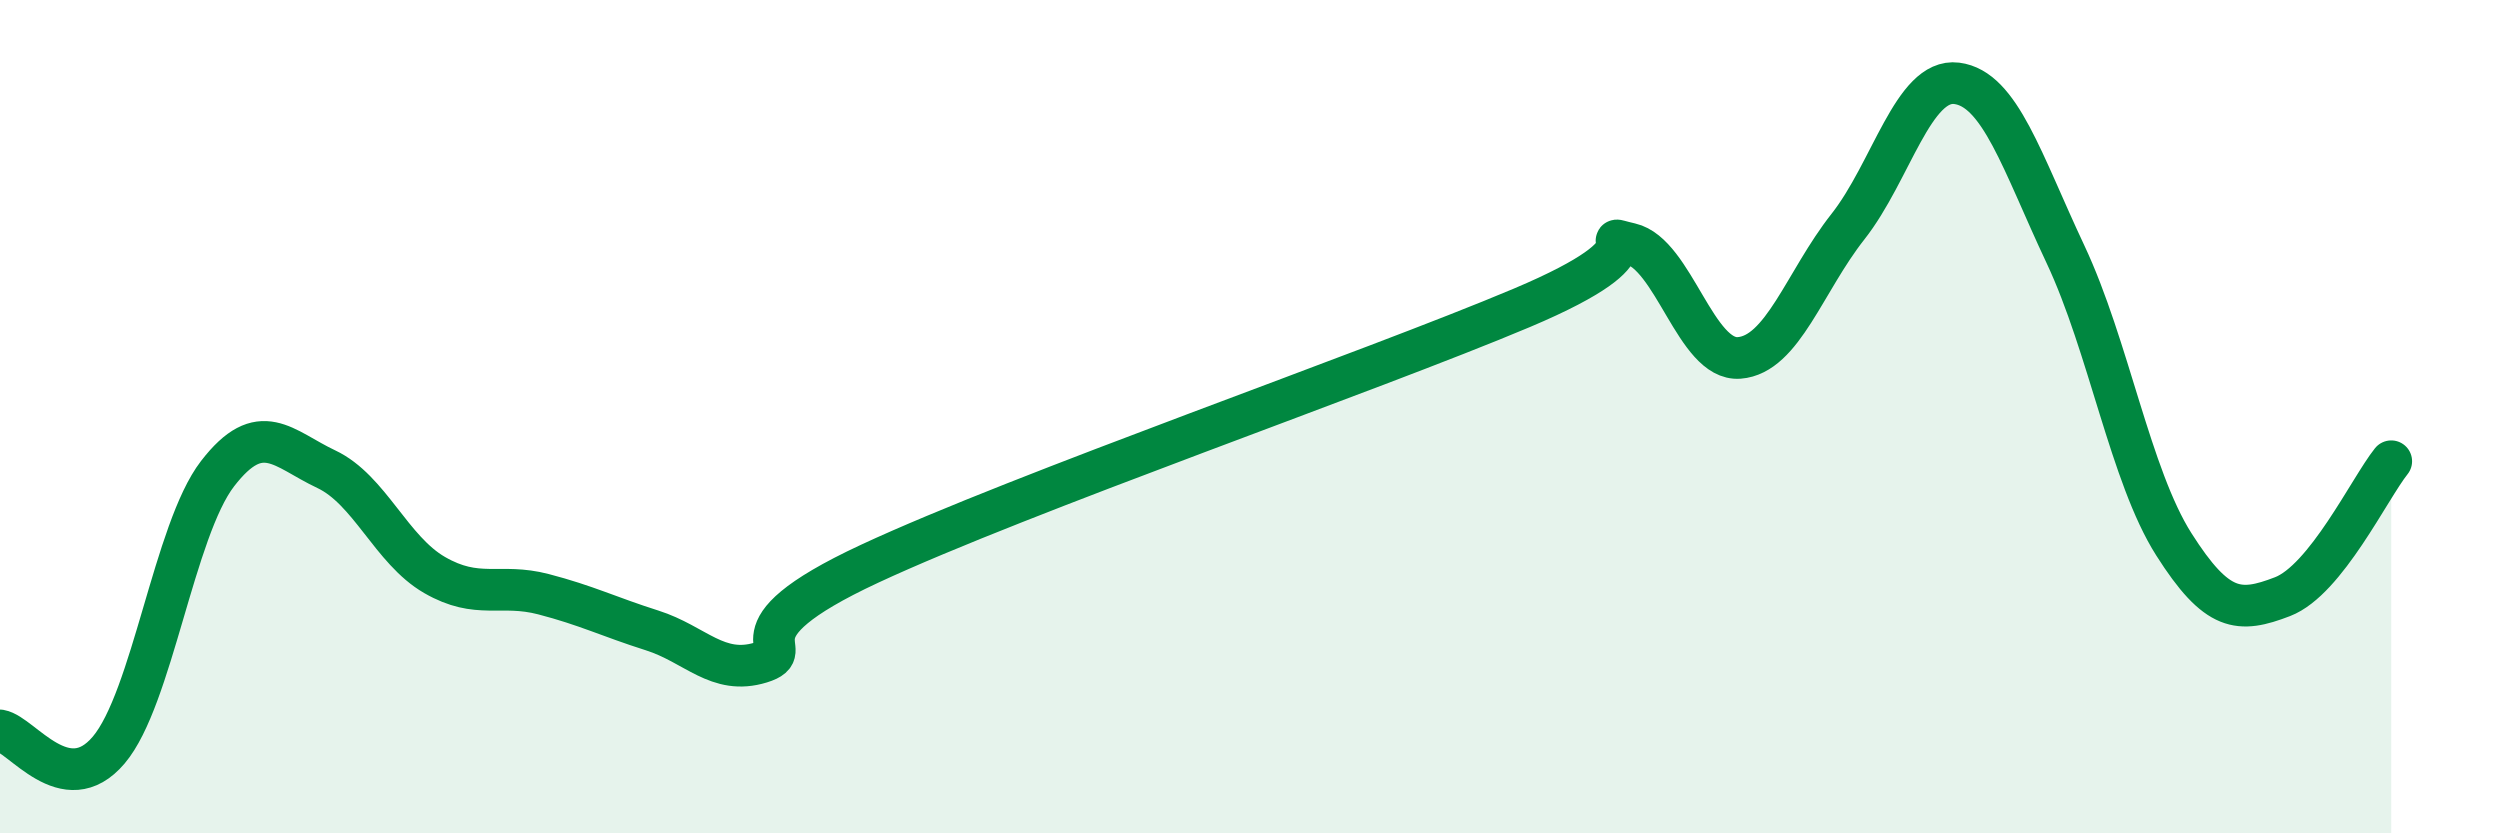
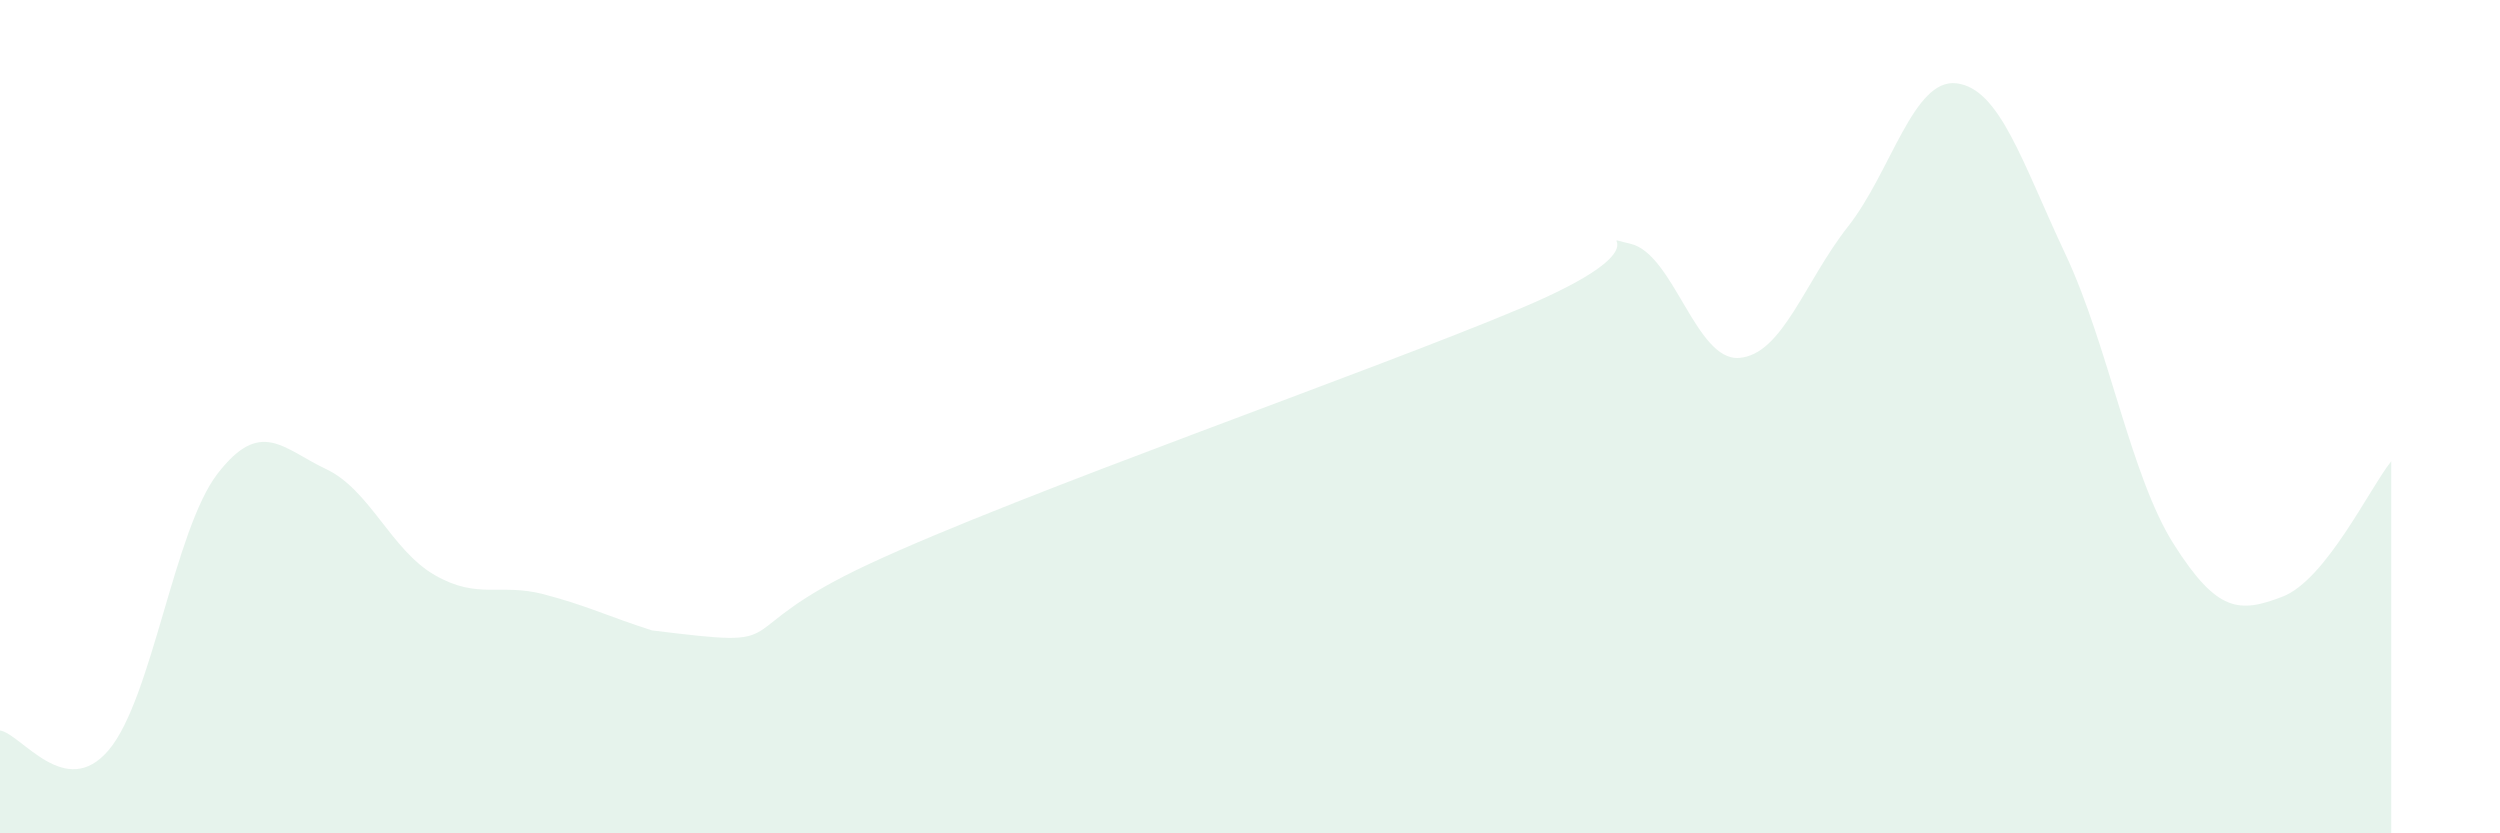
<svg xmlns="http://www.w3.org/2000/svg" width="60" height="20" viewBox="0 0 60 20">
-   <path d="M 0,17.53 C 0.52,17.62 1.57,19.23 2.61,18 C 3.65,16.77 4.18,12.72 5.22,11.37 C 6.26,10.02 6.79,10.77 7.83,11.26 C 8.87,11.75 9.39,13.2 10.43,13.8 C 11.47,14.4 12,13.99 13.04,14.26 C 14.08,14.53 14.61,14.8 15.65,15.13 C 16.69,15.46 17.22,16.22 18.26,15.9 C 19.3,15.58 17.22,15.23 20.87,13.53 C 24.52,11.83 32.87,8.93 36.52,7.39 C 40.17,5.85 38.09,5.61 39.13,5.85 C 40.17,6.09 40.7,8.67 41.74,8.59 C 42.78,8.51 43.31,6.76 44.35,5.44 C 45.39,4.12 45.92,1.87 46.96,2 C 48,2.13 48.53,3.89 49.57,6.1 C 50.61,8.31 51.13,11.42 52.17,13.06 C 53.21,14.7 53.74,14.72 54.78,14.32 C 55.82,13.92 56.87,11.72 57.39,11.07L57.39 20L0 20Z" fill="#008740" opacity="0.1" stroke-linecap="round" stroke-linejoin="round" />
-   <path d="M 0,17.53 C 0.52,17.62 1.57,19.23 2.61,18 C 3.65,16.77 4.18,12.72 5.22,11.37 C 6.26,10.02 6.79,10.77 7.83,11.26 C 8.87,11.75 9.39,13.2 10.43,13.8 C 11.47,14.4 12,13.99 13.04,14.26 C 14.08,14.53 14.61,14.8 15.65,15.13 C 16.69,15.46 17.22,16.22 18.26,15.9 C 19.3,15.58 17.22,15.23 20.87,13.53 C 24.52,11.83 32.87,8.93 36.52,7.39 C 40.17,5.85 38.09,5.61 39.13,5.85 C 40.17,6.09 40.7,8.67 41.74,8.59 C 42.78,8.51 43.31,6.76 44.35,5.44 C 45.39,4.12 45.92,1.87 46.96,2 C 48,2.13 48.53,3.89 49.57,6.1 C 50.61,8.31 51.13,11.42 52.17,13.06 C 53.21,14.7 53.74,14.72 54.78,14.32 C 55.82,13.92 56.87,11.72 57.39,11.07" stroke="#008740" stroke-width="1" fill="none" stroke-linecap="round" stroke-linejoin="round" />
+   <path d="M 0,17.53 C 0.52,17.62 1.57,19.23 2.61,18 C 3.65,16.77 4.18,12.72 5.22,11.37 C 6.26,10.02 6.79,10.77 7.83,11.26 C 8.87,11.75 9.39,13.2 10.43,13.8 C 11.47,14.4 12,13.99 13.04,14.26 C 14.08,14.53 14.61,14.8 15.65,15.13 C 19.3,15.58 17.22,15.23 20.87,13.53 C 24.52,11.83 32.87,8.93 36.52,7.39 C 40.17,5.85 38.09,5.61 39.13,5.85 C 40.17,6.09 40.7,8.67 41.74,8.59 C 42.78,8.51 43.31,6.76 44.35,5.44 C 45.39,4.12 45.92,1.87 46.96,2 C 48,2.13 48.53,3.89 49.57,6.1 C 50.61,8.31 51.13,11.42 52.17,13.06 C 53.21,14.7 53.74,14.72 54.78,14.32 C 55.82,13.92 56.87,11.72 57.39,11.07L57.39 20L0 20Z" fill="#008740" opacity="0.1" stroke-linecap="round" stroke-linejoin="round" />
</svg>